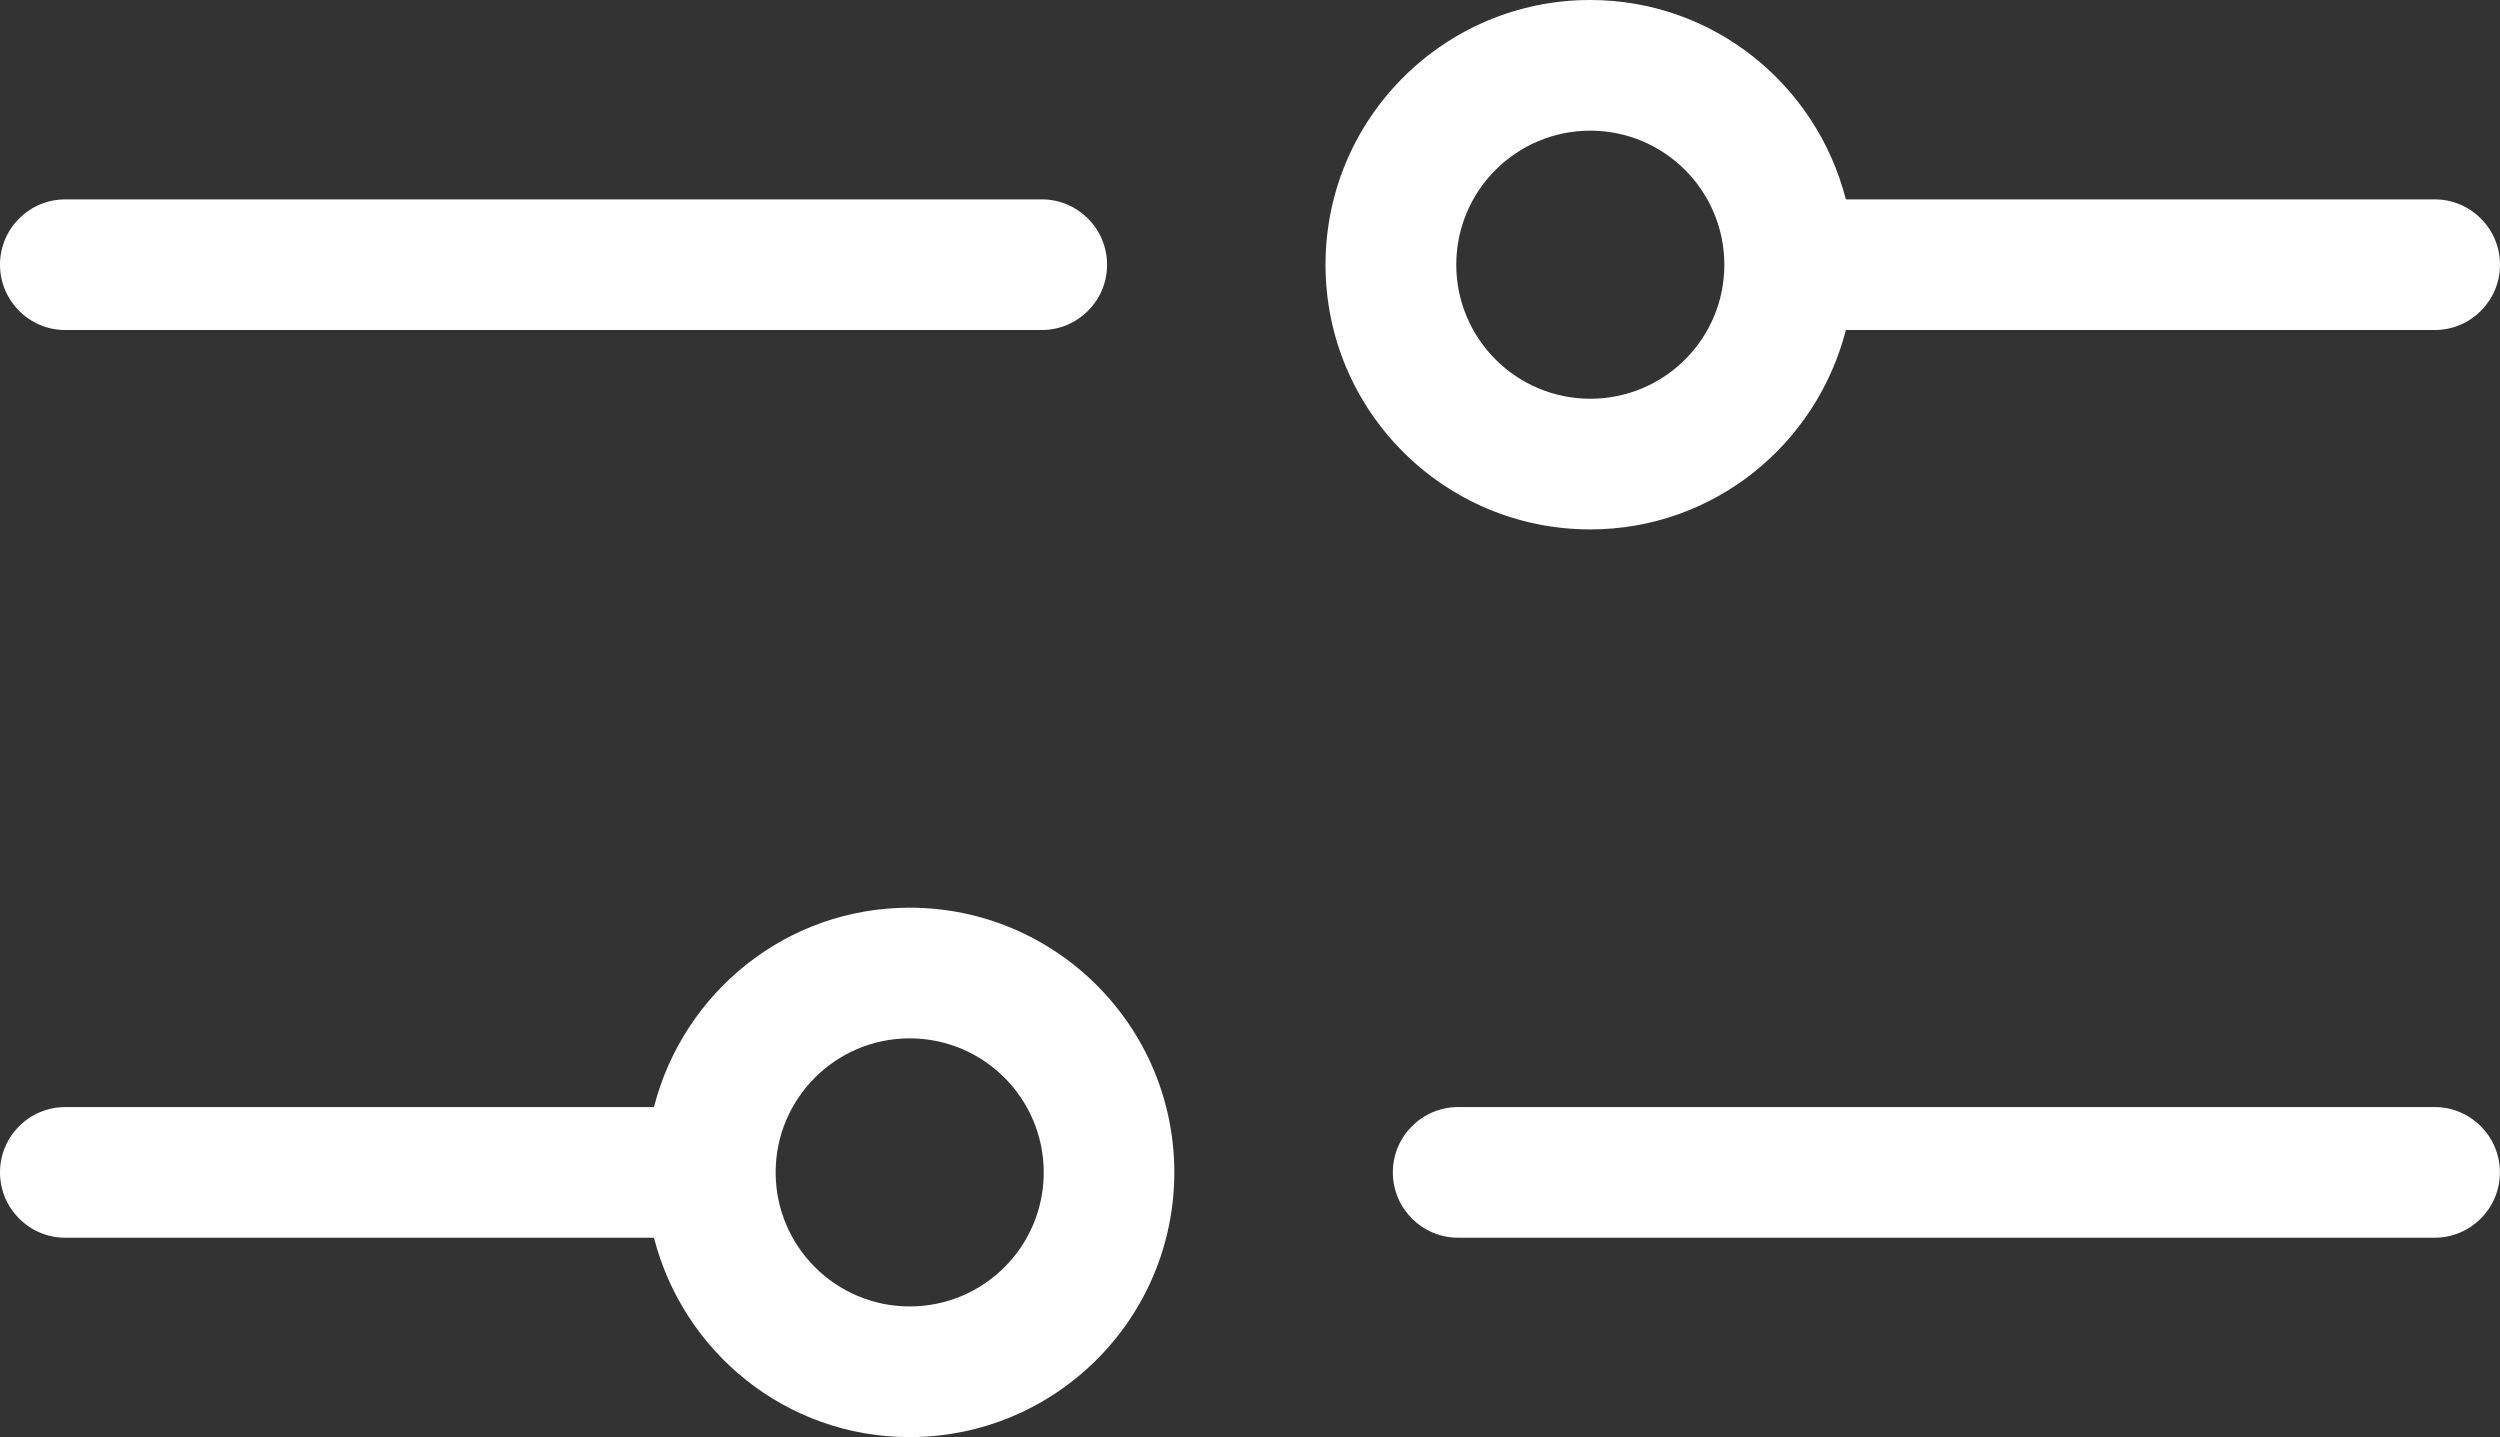
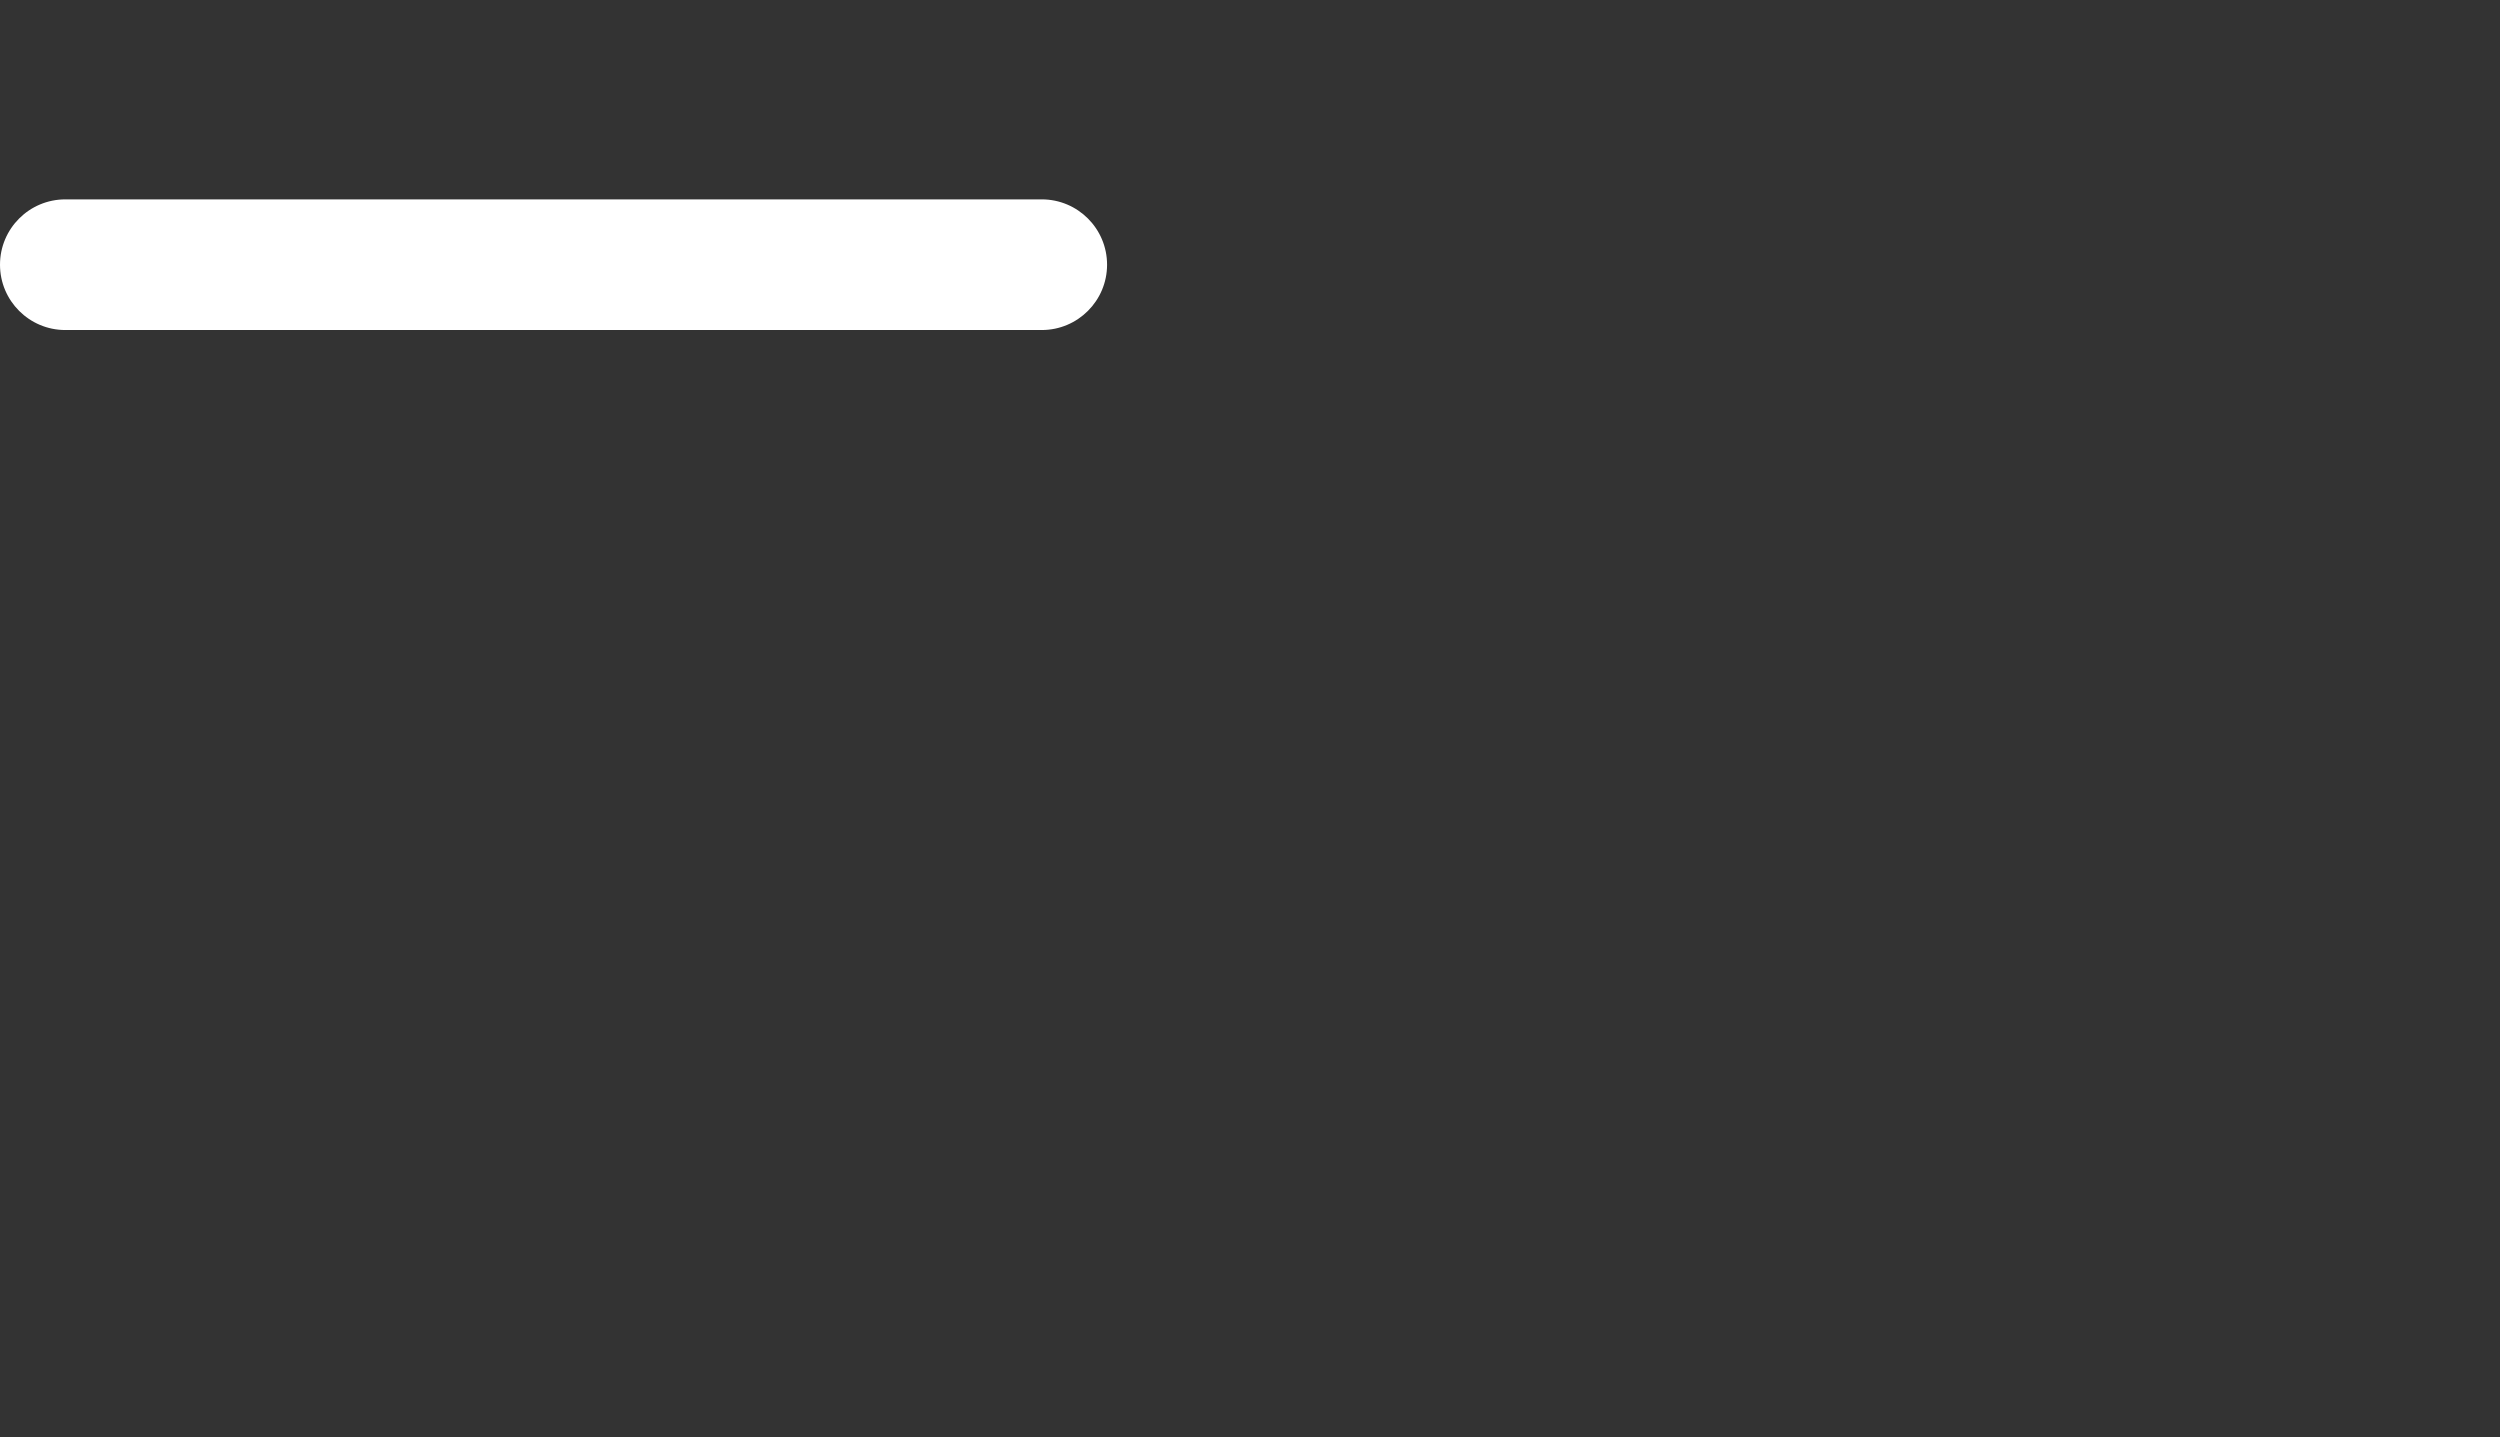
<svg xmlns="http://www.w3.org/2000/svg" id="_レイヤー_1" data-name="レイヤー_1" version="1.1" viewBox="0 0 28.702 16.5">
  <rect x="0" y="0" width="28.702" height="16.5" fill="#333333" stroke="none" />
  <defs>
    <style>
      .st0 {
        fill: #fff;
      }
    </style>
  </defs>
-   <path class="st0" d="M18.257,6.078c1.418,0,2.599-.976,2.935-2.289h6.76c.414,0,.75-.336.75-.75s-.336-.75-.75-.75h-6.76c-.336-1.313-1.517-2.289-2.935-2.289-1.678,0-3.039,1.361-3.039,3.039s1.361,3.039,3.039,3.039ZM18.257,1.5c.85,0,1.539.689,1.54,1.539,0,.85-.688,1.538-1.538,1.539-.85,0-1.539-.688-1.54-1.538,0-.85.688-1.539,1.538-1.54Z" />
  <path class="st0" d="M.75,3.789h11.21c.414,0,.75-.336.75-.75s-.336-.75-.75-.75H.75c-.414,0-.75.336-.75.75s.336.75.75.75Z" />
-   <path class="st0" d="M10.443,10.421c-1.418,0-2.599.976-2.935,2.289H.75c-.414,0-.75.336-.75.75s.336.75.75.75h6.758c.336,1.313,1.517,2.289,2.935,2.289,1.678,0,3.039-1.361,3.039-3.039s-1.361-3.039-3.039-3.039ZM10.445,14.999c-.85,0-1.539-.688-1.54-1.538,0-.85.688-1.539,1.538-1.54.85,0,1.539.689,1.54,1.539,0,.85-.688,1.538-1.538,1.539Z" />
-   <path class="st0" d="M27.951,12.71h-11.21c-.414,0-.75.336-.75.75s.336.75.75.75h11.21c.414,0,.75-.336.75-.75s-.336-.75-.75-.75Z" />
</svg>